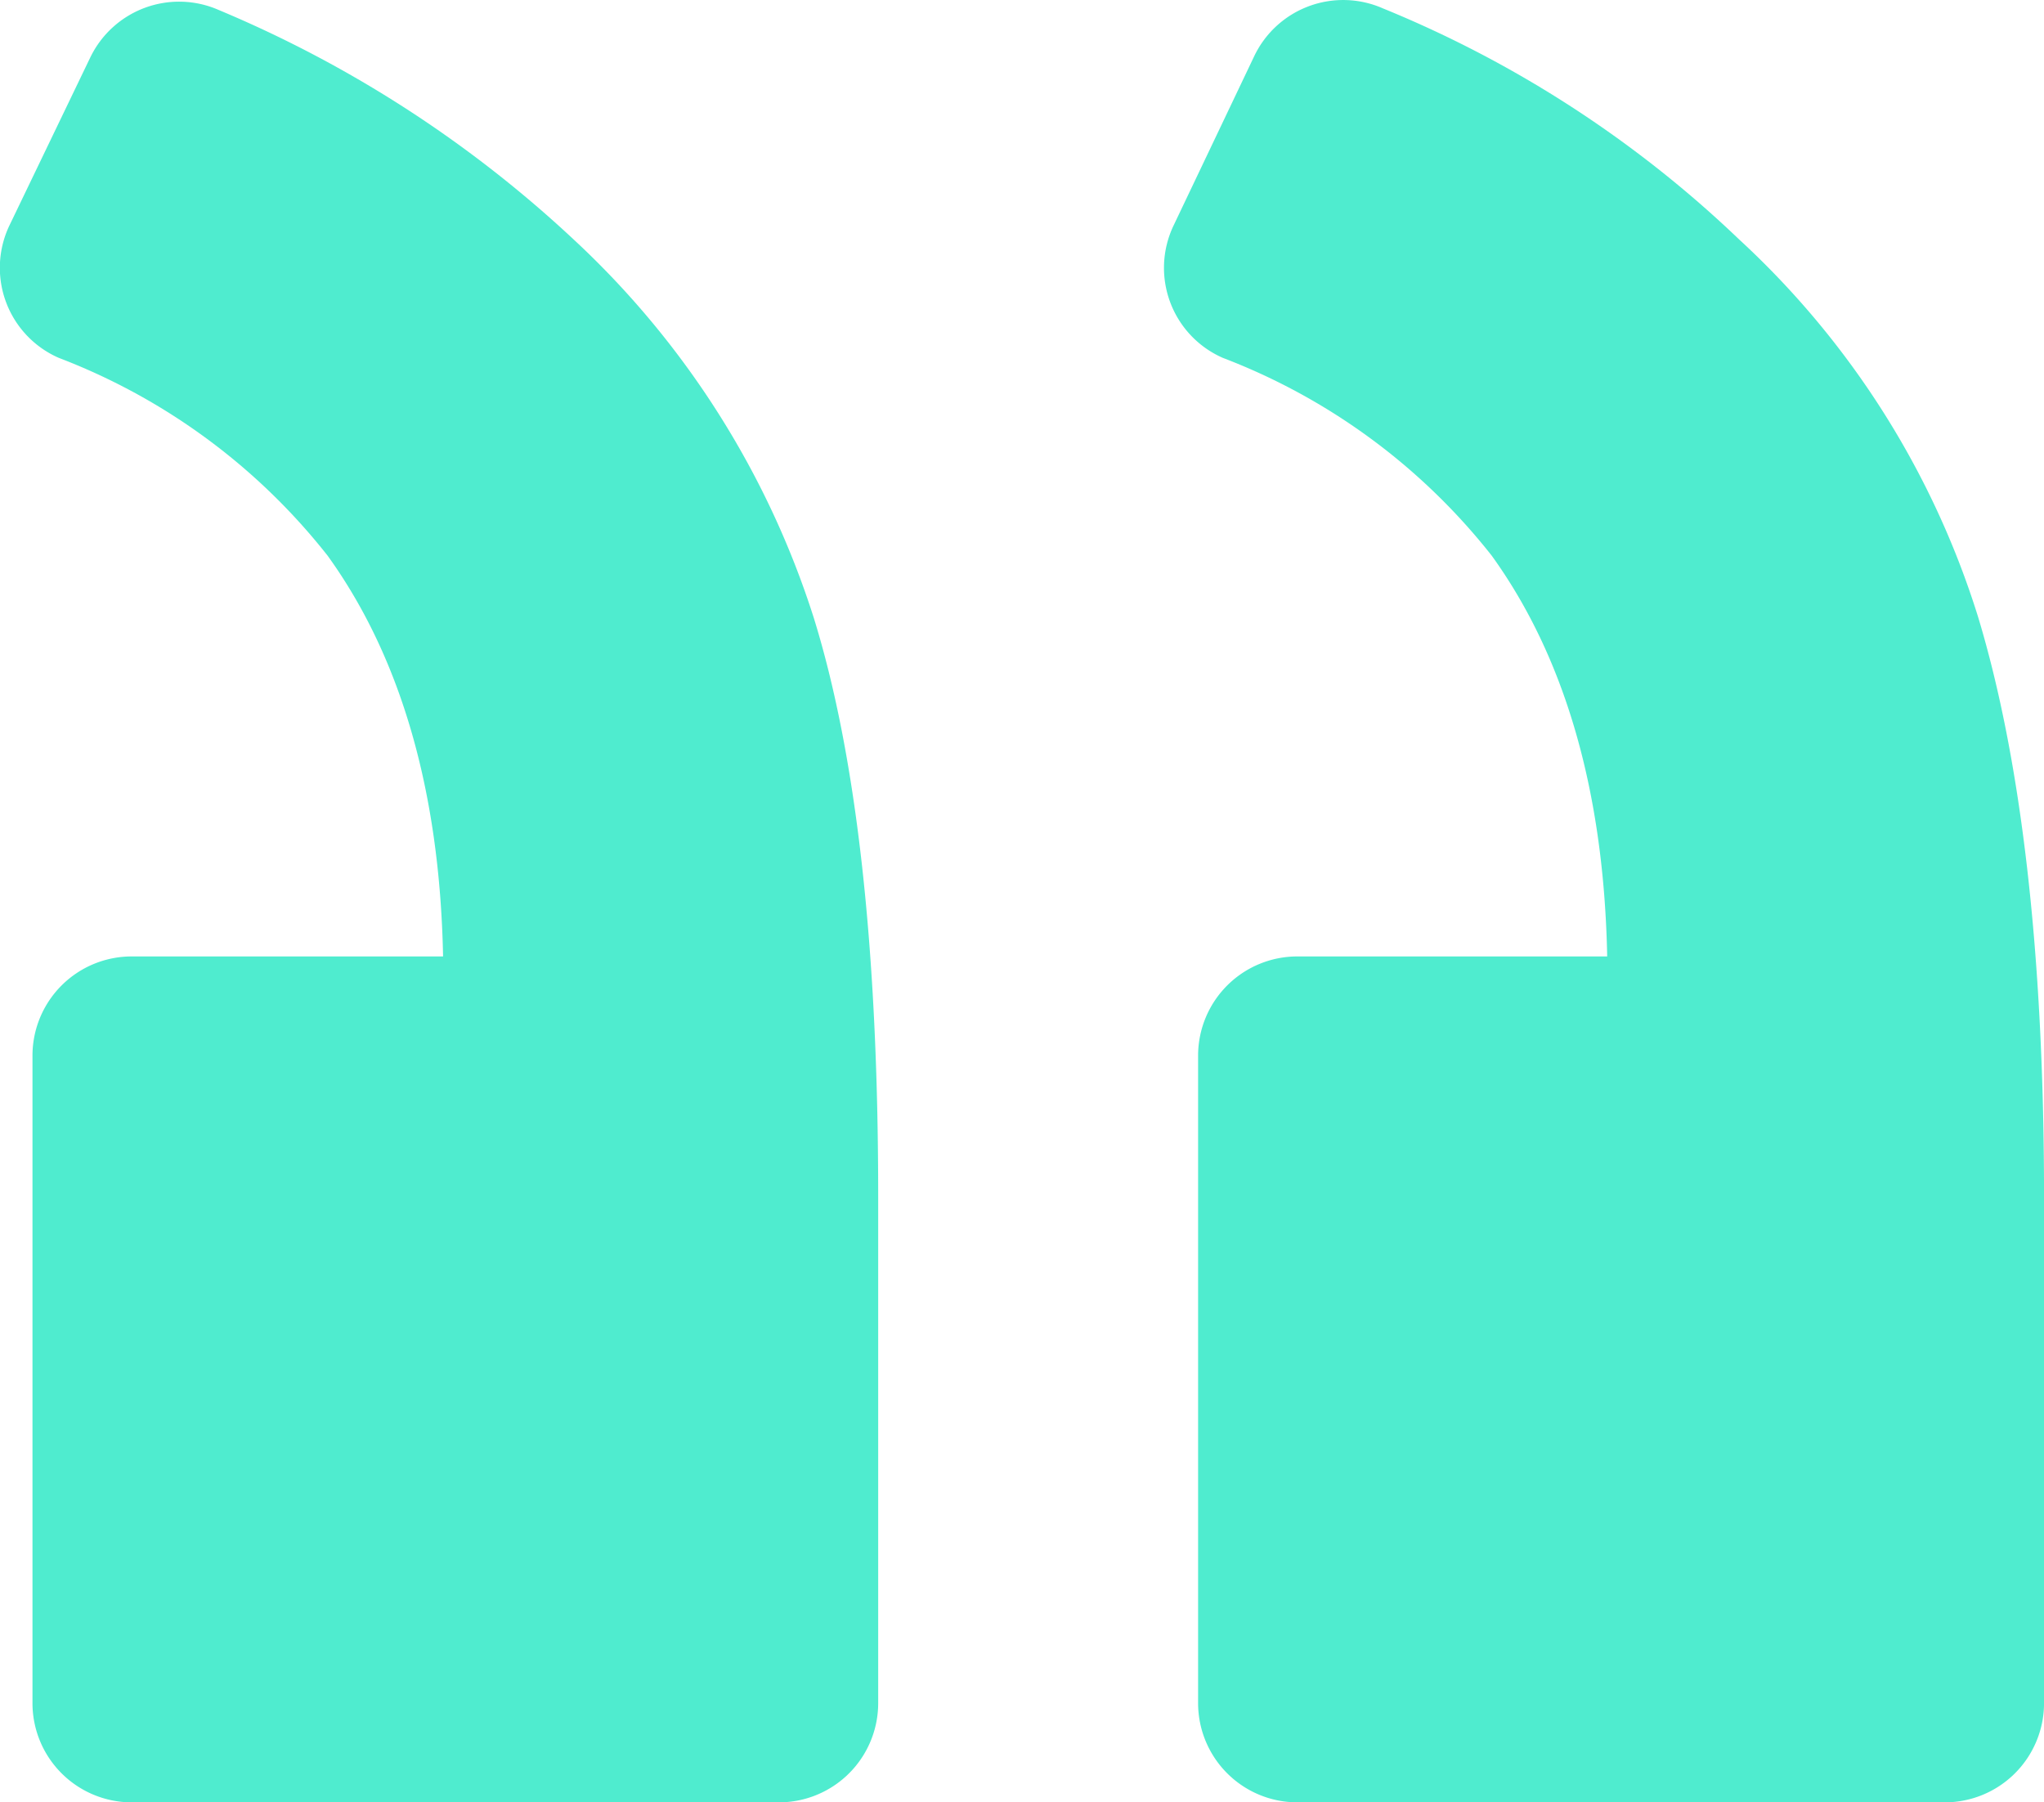
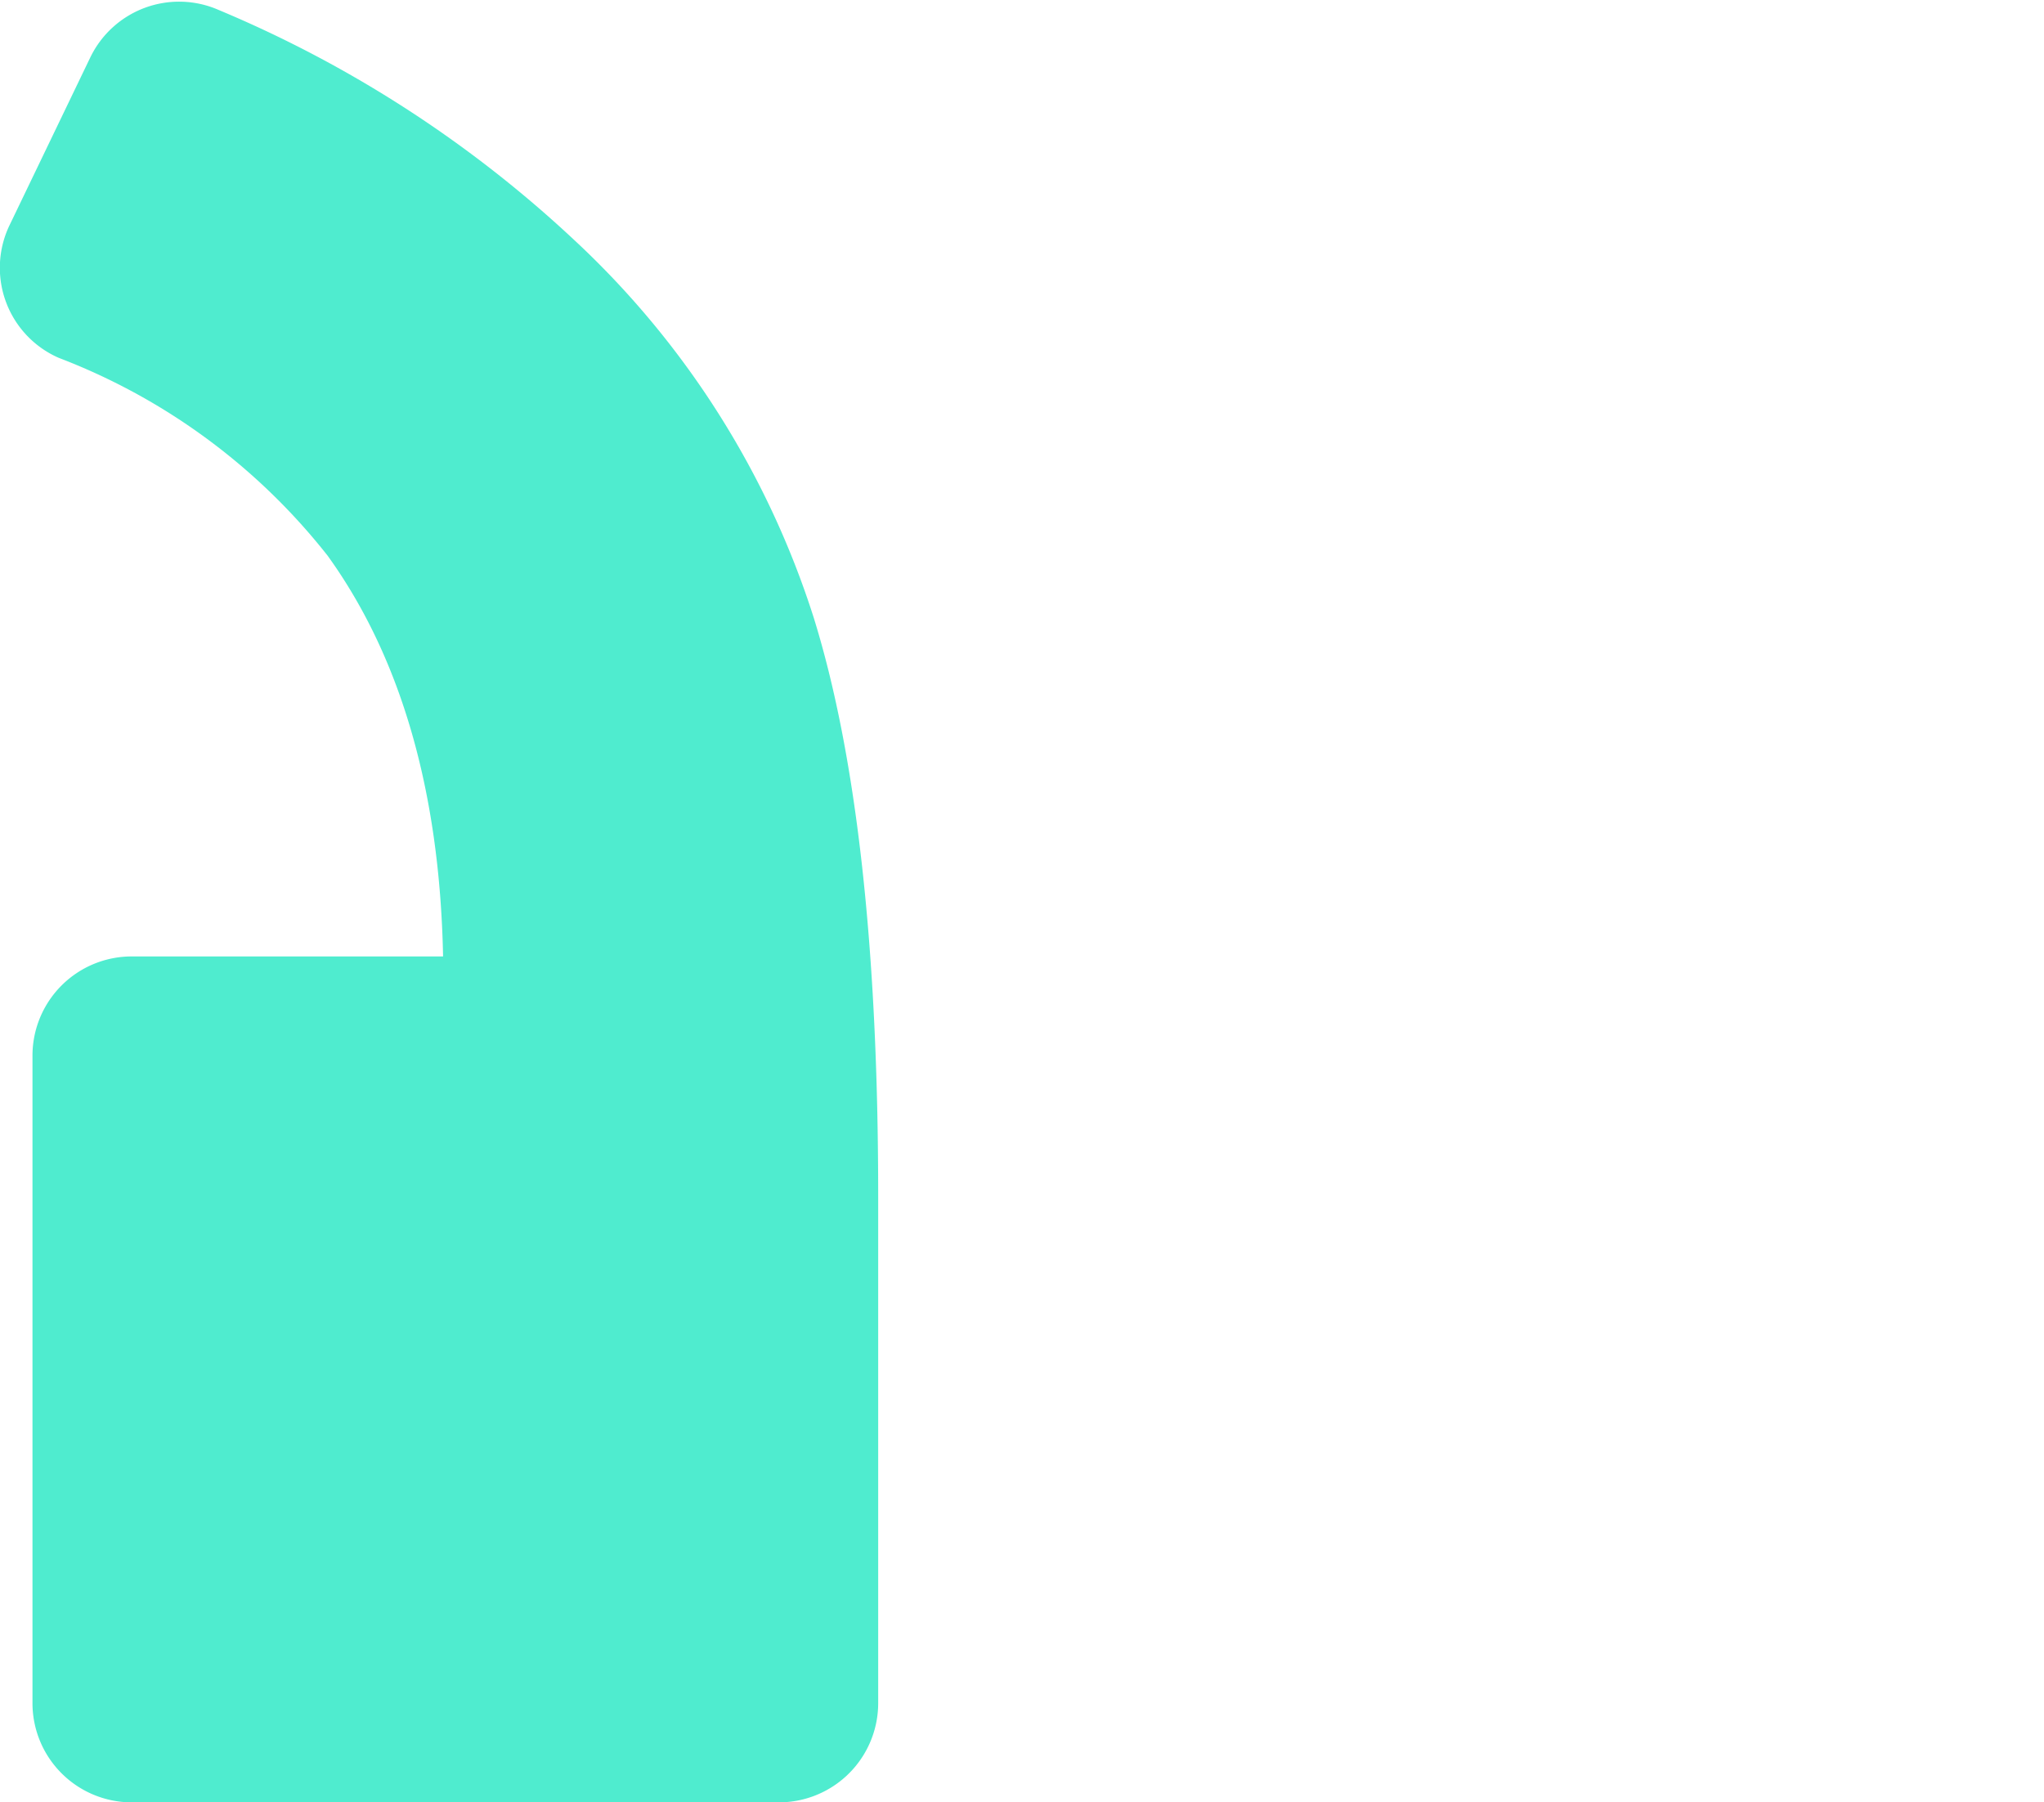
<svg xmlns="http://www.w3.org/2000/svg" width="54.436" height="48" viewBox="0 0 54.436 48">
  <g id="right-quote" opacity="0.69">
-     <path id="Path_24" data-name="Path 24" d="M1.564,16.859A2.617,2.617,0,0,1,.246,13.346L2.4,8.823A2.625,2.625,0,0,1,5.824,7.55,30.254,30.254,0,0,1,15.309,13.7a22.945,22.945,0,0,1,6.368,10.056c1.142,3.777,1.757,8.915,1.757,15.458V52.693A2.643,2.643,0,0,1,20.8,55.328H3.54A2.643,2.643,0,0,1,.905,52.693V35.435A2.642,2.642,0,0,1,3.54,32.8H11.8c-.088-4.436-1.142-7.992-3.074-10.672A16.691,16.691,0,0,0,1.564,16.859Z" transform="translate(31.003 -7.328)" fill="#00e4b9" />
    <path id="Path_25" data-name="Path 25" d="M72.264,16.915A2.618,2.618,0,0,1,70.946,13.4L73.1,8.924A2.626,2.626,0,0,1,76.523,7.65a31.811,31.811,0,0,1,9.441,6.1,23.437,23.437,0,0,1,6.412,10.1q1.713,5.532,1.712,15.414V52.75a2.643,2.643,0,0,1-2.635,2.635H74.2a2.643,2.643,0,0,1-2.635-2.635V35.491A2.642,2.642,0,0,1,74.2,32.857h8.3c-.088-4.436-1.142-7.992-3.074-10.672A16.688,16.688,0,0,0,72.264,16.915Z" transform="translate(-70.7 -7.385)" fill="#00e4b9" />
  </g>
</svg>